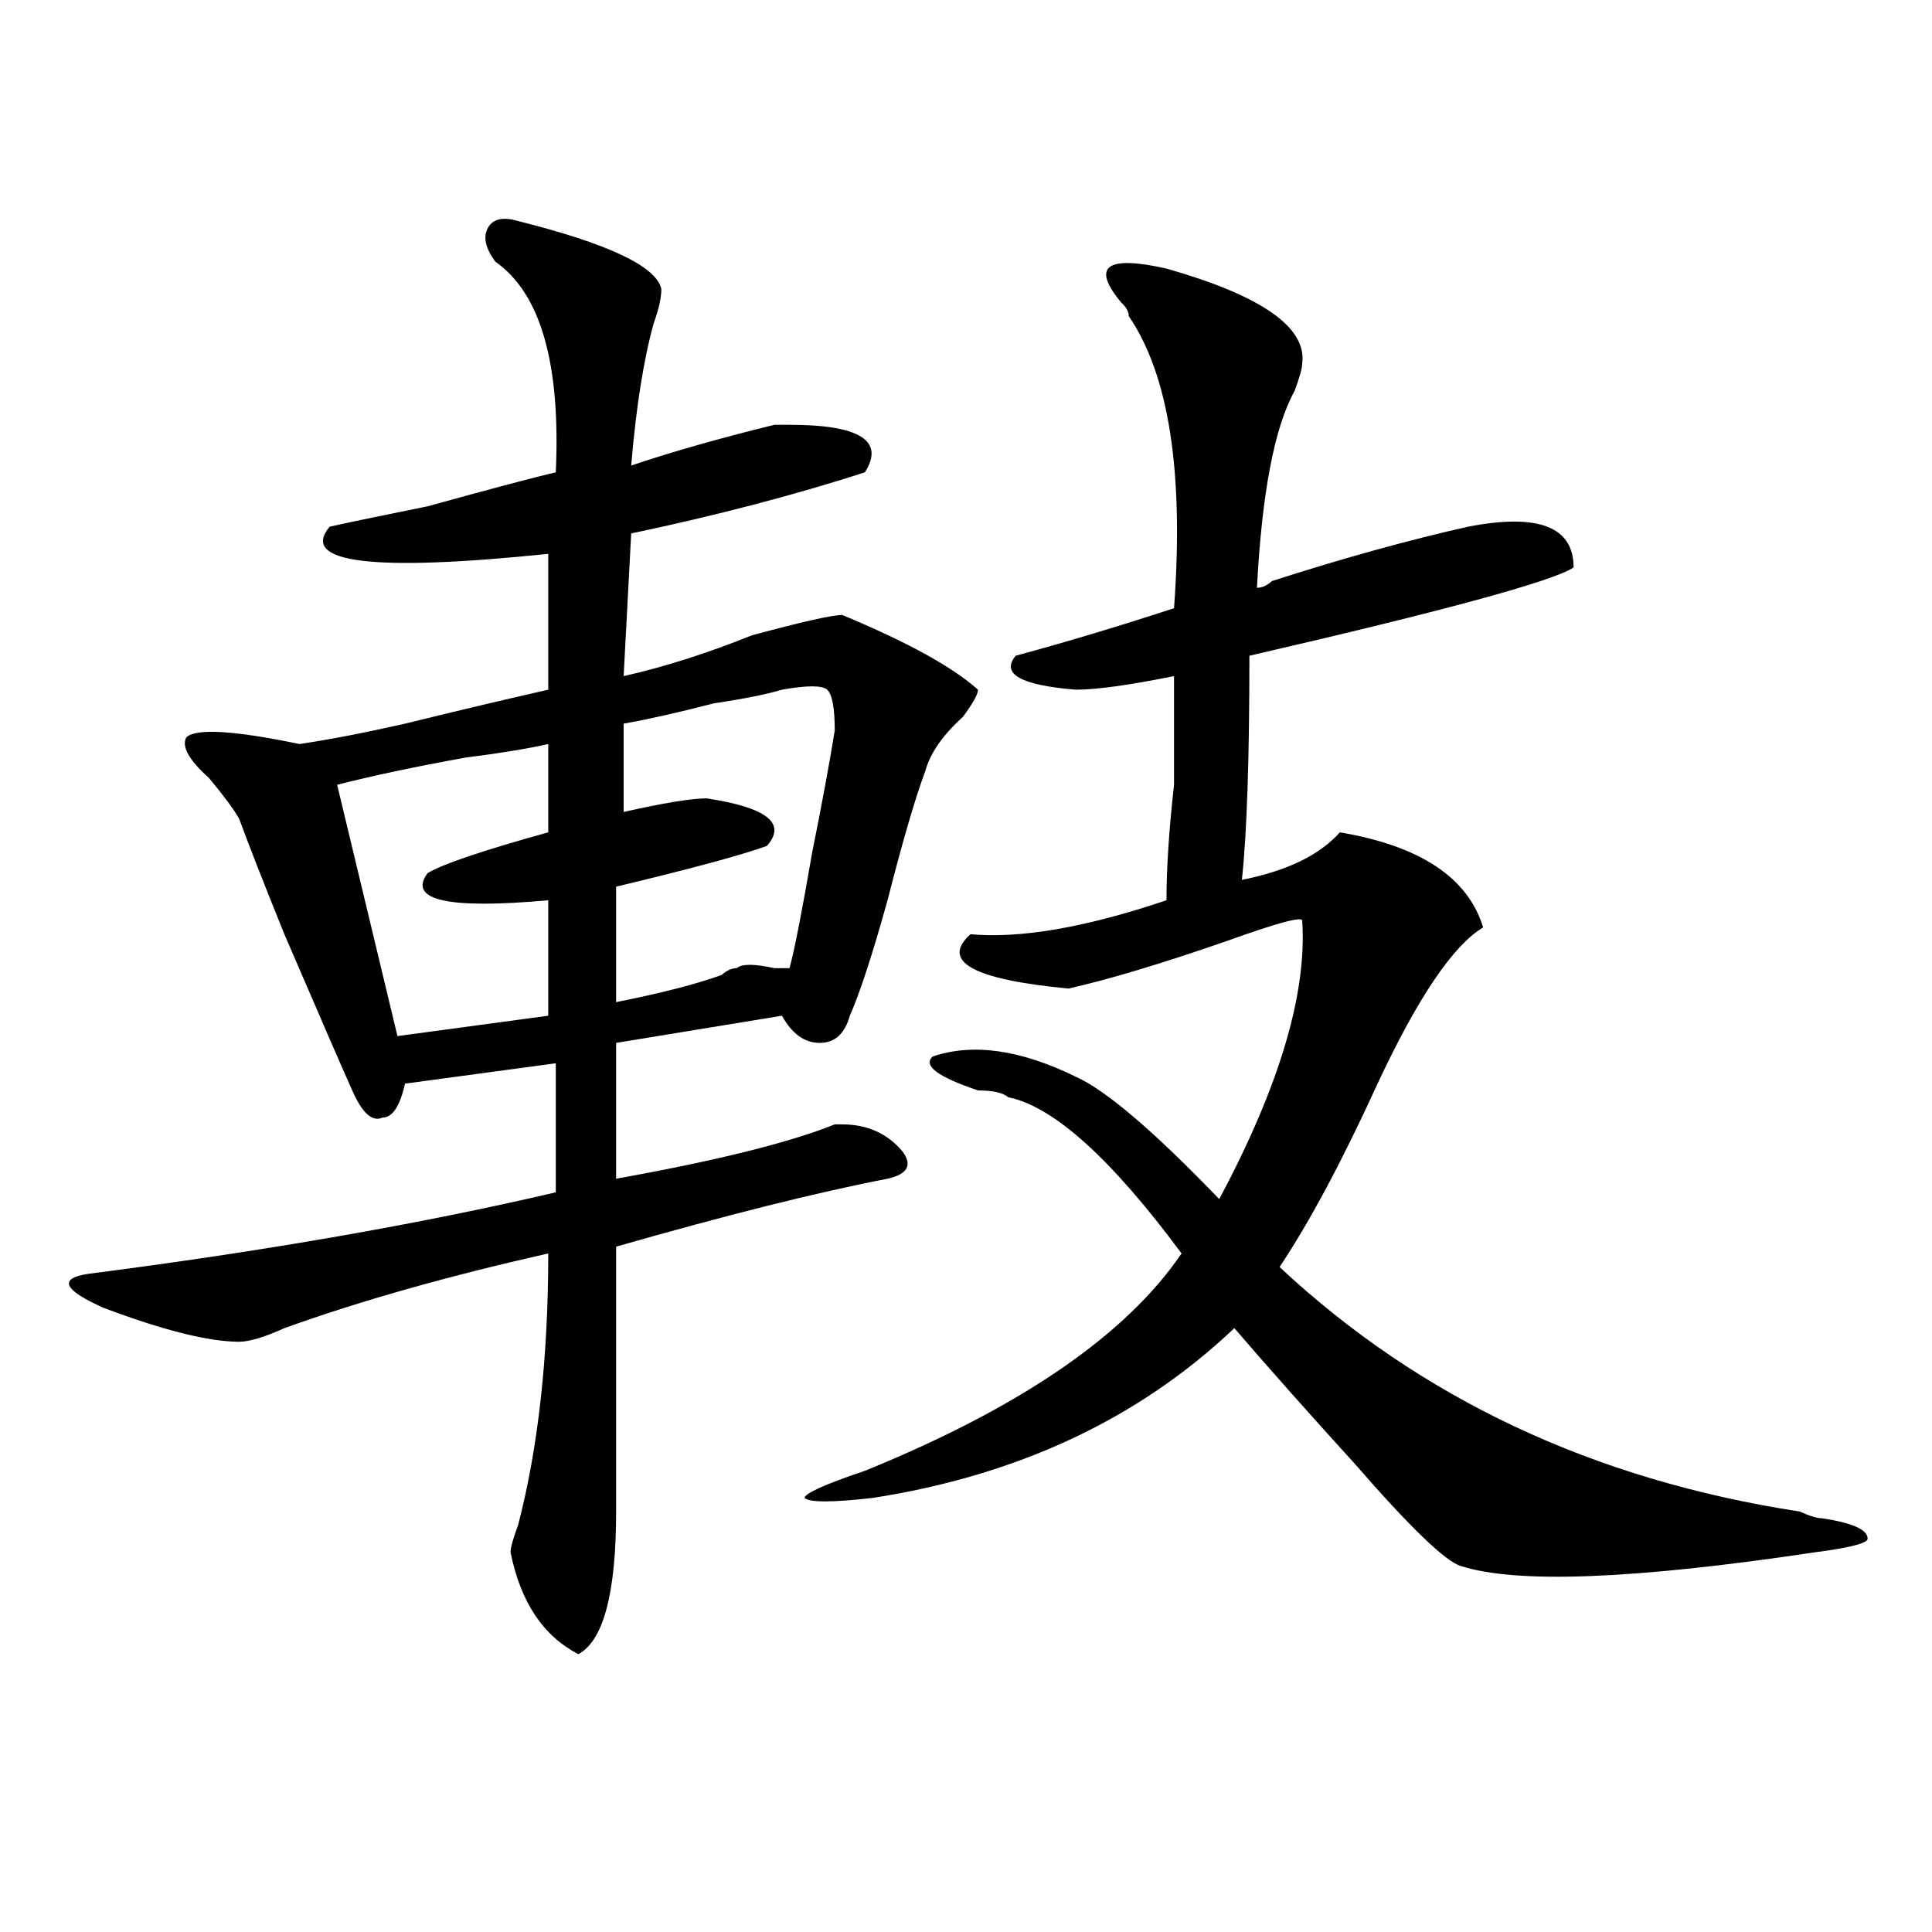
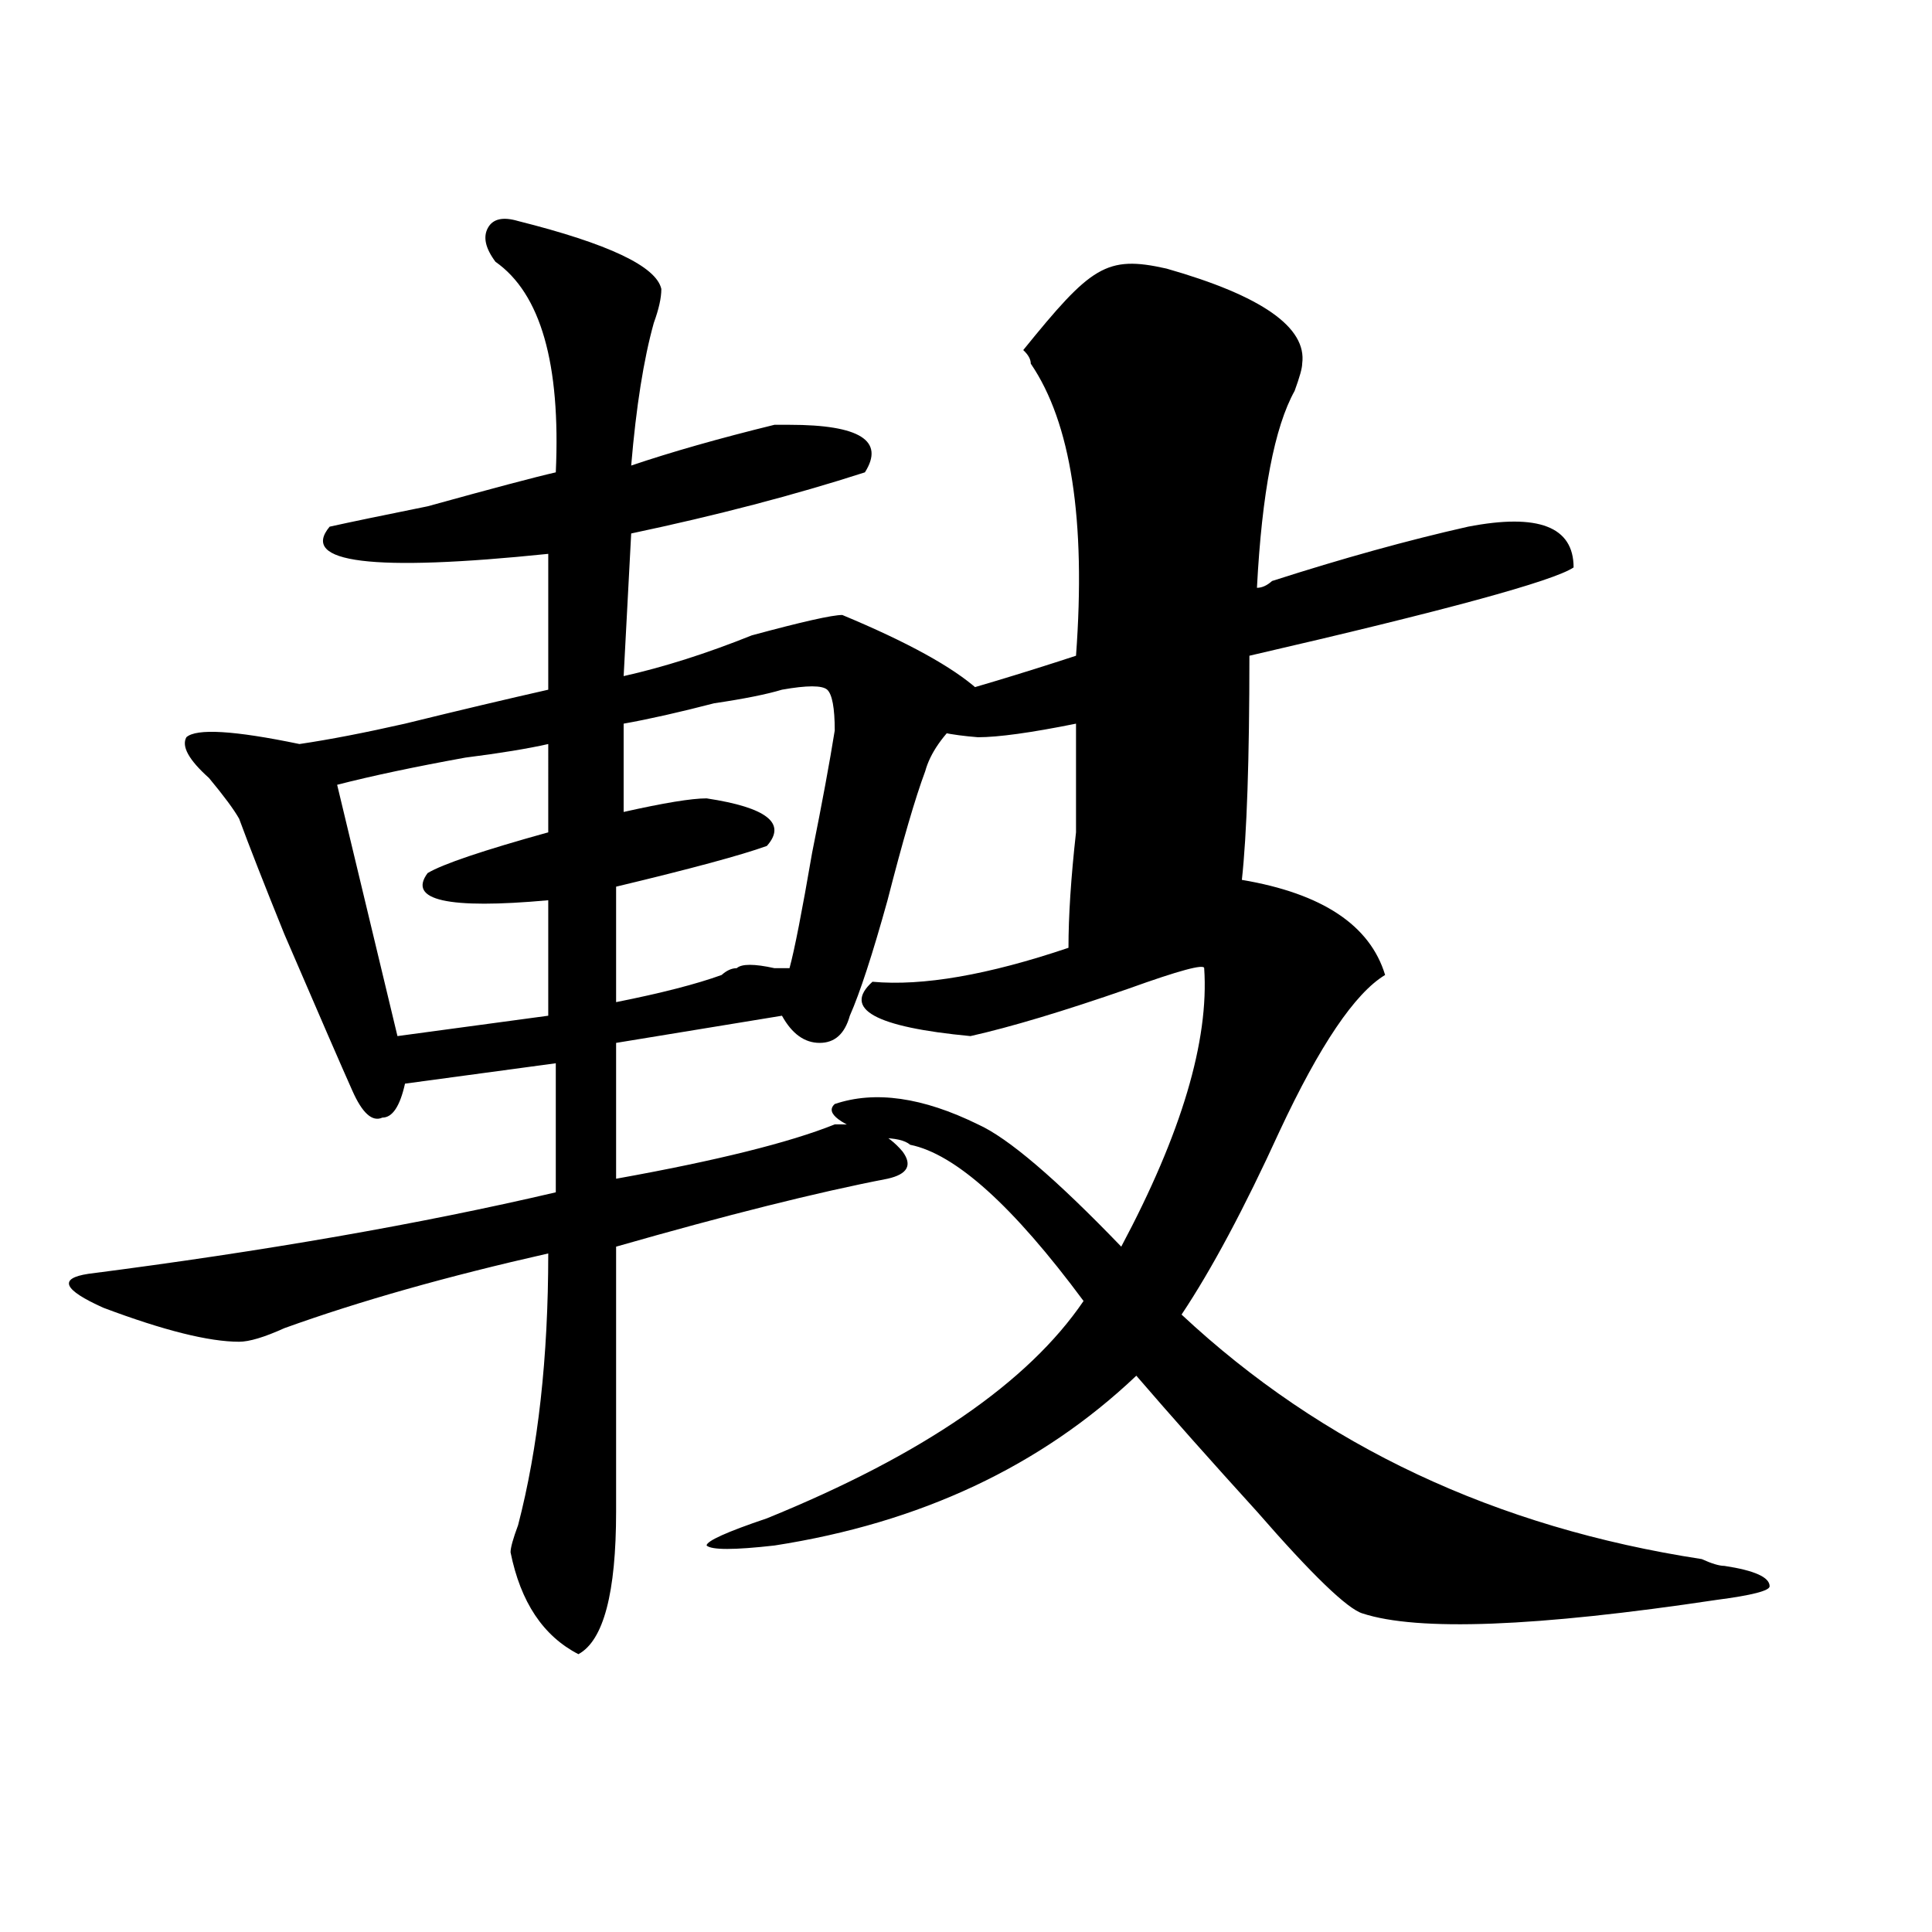
<svg xmlns="http://www.w3.org/2000/svg" version="1.1" id="图层_1" x="0px" y="0px" width="1000px" height="1000px" viewBox="0 0 1000 1000" enable-background="new 0 0 1000 1000" xml:space="preserve">
-   <path d="M268.164,114.406c46.828,11.756,71.522,23.456,74.145,35.156c0,4.725-1.342,10.547-3.902,17.578  c-5.244,18.787-9.146,43.396-11.707,73.828c20.792-7.031,45.486-14.063,74.145-21.094c2.561,0,5.183,0,7.805,0  c36.401,0,49.389,8.24,39.023,24.609c-36.463,11.756-76.767,22.303-120.973,31.641l-3.902,73.828  c20.792-4.669,42.926-11.7,66.34-21.094c25.975-7.031,41.584-10.547,46.828-10.547c33.779,14.063,57.193,26.972,70.242,38.672  c0,2.362-2.622,7.031-7.805,14.063c-10.427,9.394-16.951,18.787-19.512,28.125c-5.244,14.063-11.707,36.365-19.512,66.797  c-7.805,28.125-14.329,48.065-19.512,59.766c-2.622,9.394-7.805,14.063-15.609,14.063s-14.329-4.669-19.512-14.063l-85.852,14.063  v70.313c52.011-9.338,89.754-18.731,113.168-28.125h3.902c12.987,0,23.414,4.725,31.219,14.063  c5.183,7.031,2.561,11.756-7.805,14.063c-36.463,7.031-83.291,18.787-140.484,35.156v137.109c0,42.188-6.524,66.797-19.512,73.828  c-18.231-9.394-29.938-26.972-35.121-52.734c0-2.362,1.28-7.031,3.902-14.063c10.366-39.825,15.609-86.682,15.609-140.625  c-52.071,11.756-97.559,24.609-136.582,38.672c-10.427,4.725-18.231,7.031-23.414,7.031c-15.609,0-39.023-5.822-70.242-17.578  c-20.853-9.338-23.414-15.216-7.805-17.578c91.034-11.7,171.703-25.763,241.945-42.188v-66.797l-78.047,10.547  c-2.622,11.756-6.524,17.578-11.707,17.578c-5.243,2.362-10.427-2.307-15.609-14.063c-5.243-11.7-16.95-38.672-35.121-80.859  c-10.427-25.763-18.231-45.703-23.414-59.766c-2.622-4.669-7.805-11.7-15.609-21.094c-10.427-9.338-14.329-16.369-11.707-21.094  c5.183-4.669,24.694-3.516,58.535,3.516c15.609-2.307,33.78-5.822,54.633-10.547c28.597-7.031,53.292-12.854,74.145-17.578v-70.313  c-91.095,9.394-128.777,4.725-113.168-14.063c10.366-2.307,27.316-5.822,50.73-10.547c33.78-9.338,55.913-15.216,66.34-17.578  c2.562-56.25-7.805-92.56-31.219-108.984c-5.243-7.031-6.524-12.854-3.902-17.578C255.116,113.253,260.359,112.1,268.164,114.406z   M283.773,385.109c-10.427,2.362-24.755,4.725-42.926,7.031c-26.036,4.725-48.169,9.394-66.34,14.063l31.219,130.078l78.047-10.547  v-59.766c-52.071,4.725-72.864,0-62.438-14.063c7.805-4.669,28.597-11.7,62.438-21.094V385.109z M404.746,356.984  c-7.805,2.362-19.512,4.725-35.121,7.031c-18.231,4.725-33.841,8.24-46.828,10.547v45.703c20.792-4.669,35.121-7.031,42.926-7.031  c31.219,4.725,41.584,12.909,31.219,24.609c-13.049,4.725-39.023,11.756-78.047,21.094v59.766  c23.414-4.669,41.584-9.338,54.633-14.063c2.561-2.307,5.183-3.516,7.805-3.516c2.561-2.307,9.085-2.307,19.512,0  c2.561,0,5.183,0,7.805,0c2.561-9.338,6.463-29.278,11.707-59.766c5.183-25.763,9.085-46.856,11.707-63.281  c0-11.7-1.342-18.731-3.902-21.094C425.538,354.678,417.733,354.678,404.746,356.984z M603.766,139.016  c49.389,14.063,72.803,30.487,70.242,49.219c0,2.362-1.342,7.031-3.902,14.063c-10.427,18.787-16.951,52.734-19.512,101.953  c2.561,0,5.183-1.153,7.805-3.516c36.401-11.7,70.242-21.094,101.461-28.125c36.401-7.031,54.633,0,54.633,21.094  c-10.427,7.031-66.34,22.303-167.801,45.703c0,53.943-1.342,92.615-3.902,116.016c23.414-4.669,40.304-12.854,50.73-24.609  c41.584,7.031,66.34,23.456,74.145,49.219c-15.609,9.394-33.841,36.365-54.633,80.859c-18.231,39.881-35.121,71.521-50.73,94.922  c72.803,68.006,162.557,110.193,269.262,126.563c5.183,2.362,9.085,3.516,11.707,3.516c15.609,2.362,23.414,5.878,23.414,10.547  c0,2.307-9.146,4.669-27.316,7.031c-93.656,14.063-154.813,16.369-183.41,7.031c-7.805-2.362-26.036-19.885-54.633-52.734  c-23.414-25.763-44.268-49.219-62.438-70.313c-49.45,46.912-111.888,76.19-187.313,87.891c-20.854,2.362-32.561,2.362-35.121,0  c0-2.307,10.365-7.031,31.219-14.063c80.607-32.794,135.24-70.313,163.898-112.5c-36.463-49.219-66.34-76.135-89.754-80.859  c-2.622-2.307-7.805-3.516-15.609-3.516c-20.854-7.031-28.658-12.854-23.414-17.578c20.792-7.031,45.486-3.516,74.145,10.547  c15.609,7.031,40.304,28.125,74.145,63.281c31.219-58.557,45.486-106.622,42.926-144.141c0-2.307-13.049,1.209-39.023,10.547  c-33.841,11.756-61.157,19.94-81.949,24.609c-49.45-4.669-66.34-14.063-50.73-28.125c25.975,2.362,59.815-3.516,101.461-17.578  c0-16.369,1.28-36.31,3.902-59.766c0-23.4,0-42.188,0-56.25c-23.414,4.725-40.365,7.031-50.73,7.031  c-28.658-2.307-39.023-8.185-31.219-17.578c25.975-7.031,53.291-15.216,81.949-24.609c5.183-70.313-2.622-120.685-23.414-151.172  c0-2.307-1.342-4.669-3.902-7.031C564.742,137.862,572.547,131.984,603.766,139.016z" />
+   <path d="M268.164,114.406c46.828,11.756,71.522,23.456,74.145,35.156c0,4.725-1.342,10.547-3.902,17.578  c-5.244,18.787-9.146,43.396-11.707,73.828c20.792-7.031,45.486-14.063,74.145-21.094c2.561,0,5.183,0,7.805,0  c36.401,0,49.389,8.24,39.023,24.609c-36.463,11.756-76.767,22.303-120.973,31.641l-3.902,73.828  c20.792-4.669,42.926-11.7,66.34-21.094c25.975-7.031,41.584-10.547,46.828-10.547c33.779,14.063,57.193,26.972,70.242,38.672  c0,2.362-2.622,7.031-7.805,14.063c-10.427,9.394-16.951,18.787-19.512,28.125c-5.244,14.063-11.707,36.365-19.512,66.797  c-7.805,28.125-14.329,48.065-19.512,59.766c-2.622,9.394-7.805,14.063-15.609,14.063s-14.329-4.669-19.512-14.063l-85.852,14.063  v70.313c52.011-9.338,89.754-18.731,113.168-28.125h3.902c12.987,0,23.414,4.725,31.219,14.063  c5.183,7.031,2.561,11.756-7.805,14.063c-36.463,7.031-83.291,18.787-140.484,35.156v137.109c0,42.188-6.524,66.797-19.512,73.828  c-18.231-9.394-29.938-26.972-35.121-52.734c0-2.362,1.28-7.031,3.902-14.063c10.366-39.825,15.609-86.682,15.609-140.625  c-52.071,11.756-97.559,24.609-136.582,38.672c-10.427,4.725-18.231,7.031-23.414,7.031c-15.609,0-39.023-5.822-70.242-17.578  c-20.853-9.338-23.414-15.216-7.805-17.578c91.034-11.7,171.703-25.763,241.945-42.188v-66.797l-78.047,10.547  c-2.622,11.756-6.524,17.578-11.707,17.578c-5.243,2.362-10.427-2.307-15.609-14.063c-5.243-11.7-16.95-38.672-35.121-80.859  c-10.427-25.763-18.231-45.703-23.414-59.766c-2.622-4.669-7.805-11.7-15.609-21.094c-10.427-9.338-14.329-16.369-11.707-21.094  c5.183-4.669,24.694-3.516,58.535,3.516c15.609-2.307,33.78-5.822,54.633-10.547c28.597-7.031,53.292-12.854,74.145-17.578v-70.313  c-91.095,9.394-128.777,4.725-113.168-14.063c10.366-2.307,27.316-5.822,50.73-10.547c33.78-9.338,55.913-15.216,66.34-17.578  c2.562-56.25-7.805-92.56-31.219-108.984c-5.243-7.031-6.524-12.854-3.902-17.578C255.116,113.253,260.359,112.1,268.164,114.406z   M283.773,385.109c-10.427,2.362-24.755,4.725-42.926,7.031c-26.036,4.725-48.169,9.394-66.34,14.063l31.219,130.078l78.047-10.547  v-59.766c-52.071,4.725-72.864,0-62.438-14.063c7.805-4.669,28.597-11.7,62.438-21.094V385.109z M404.746,356.984  c-7.805,2.362-19.512,4.725-35.121,7.031c-18.231,4.725-33.841,8.24-46.828,10.547v45.703c20.792-4.669,35.121-7.031,42.926-7.031  c31.219,4.725,41.584,12.909,31.219,24.609c-13.049,4.725-39.023,11.756-78.047,21.094v59.766  c23.414-4.669,41.584-9.338,54.633-14.063c2.561-2.307,5.183-3.516,7.805-3.516c2.561-2.307,9.085-2.307,19.512,0  c2.561,0,5.183,0,7.805,0c2.561-9.338,6.463-29.278,11.707-59.766c5.183-25.763,9.085-46.856,11.707-63.281  c0-11.7-1.342-18.731-3.902-21.094C425.538,354.678,417.733,354.678,404.746,356.984z M603.766,139.016  c49.389,14.063,72.803,30.487,70.242,49.219c0,2.362-1.342,7.031-3.902,14.063c-10.427,18.787-16.951,52.734-19.512,101.953  c2.561,0,5.183-1.153,7.805-3.516c36.401-11.7,70.242-21.094,101.461-28.125c36.401-7.031,54.633,0,54.633,21.094  c-10.427,7.031-66.34,22.303-167.801,45.703c0,53.943-1.342,92.615-3.902,116.016c41.584,7.031,66.34,23.456,74.145,49.219c-15.609,9.394-33.841,36.365-54.633,80.859c-18.231,39.881-35.121,71.521-50.73,94.922  c72.803,68.006,162.557,110.193,269.262,126.563c5.183,2.362,9.085,3.516,11.707,3.516c15.609,2.362,23.414,5.878,23.414,10.547  c0,2.307-9.146,4.669-27.316,7.031c-93.656,14.063-154.813,16.369-183.41,7.031c-7.805-2.362-26.036-19.885-54.633-52.734  c-23.414-25.763-44.268-49.219-62.438-70.313c-49.45,46.912-111.888,76.19-187.313,87.891c-20.854,2.362-32.561,2.362-35.121,0  c0-2.307,10.365-7.031,31.219-14.063c80.607-32.794,135.24-70.313,163.898-112.5c-36.463-49.219-66.34-76.135-89.754-80.859  c-2.622-2.307-7.805-3.516-15.609-3.516c-20.854-7.031-28.658-12.854-23.414-17.578c20.792-7.031,45.486-3.516,74.145,10.547  c15.609,7.031,40.304,28.125,74.145,63.281c31.219-58.557,45.486-106.622,42.926-144.141c0-2.307-13.049,1.209-39.023,10.547  c-33.841,11.756-61.157,19.94-81.949,24.609c-49.45-4.669-66.34-14.063-50.73-28.125c25.975,2.362,59.815-3.516,101.461-17.578  c0-16.369,1.28-36.31,3.902-59.766c0-23.4,0-42.188,0-56.25c-23.414,4.725-40.365,7.031-50.73,7.031  c-28.658-2.307-39.023-8.185-31.219-17.578c25.975-7.031,53.291-15.216,81.949-24.609c5.183-70.313-2.622-120.685-23.414-151.172  c0-2.307-1.342-4.669-3.902-7.031C564.742,137.862,572.547,131.984,603.766,139.016z" />
</svg>